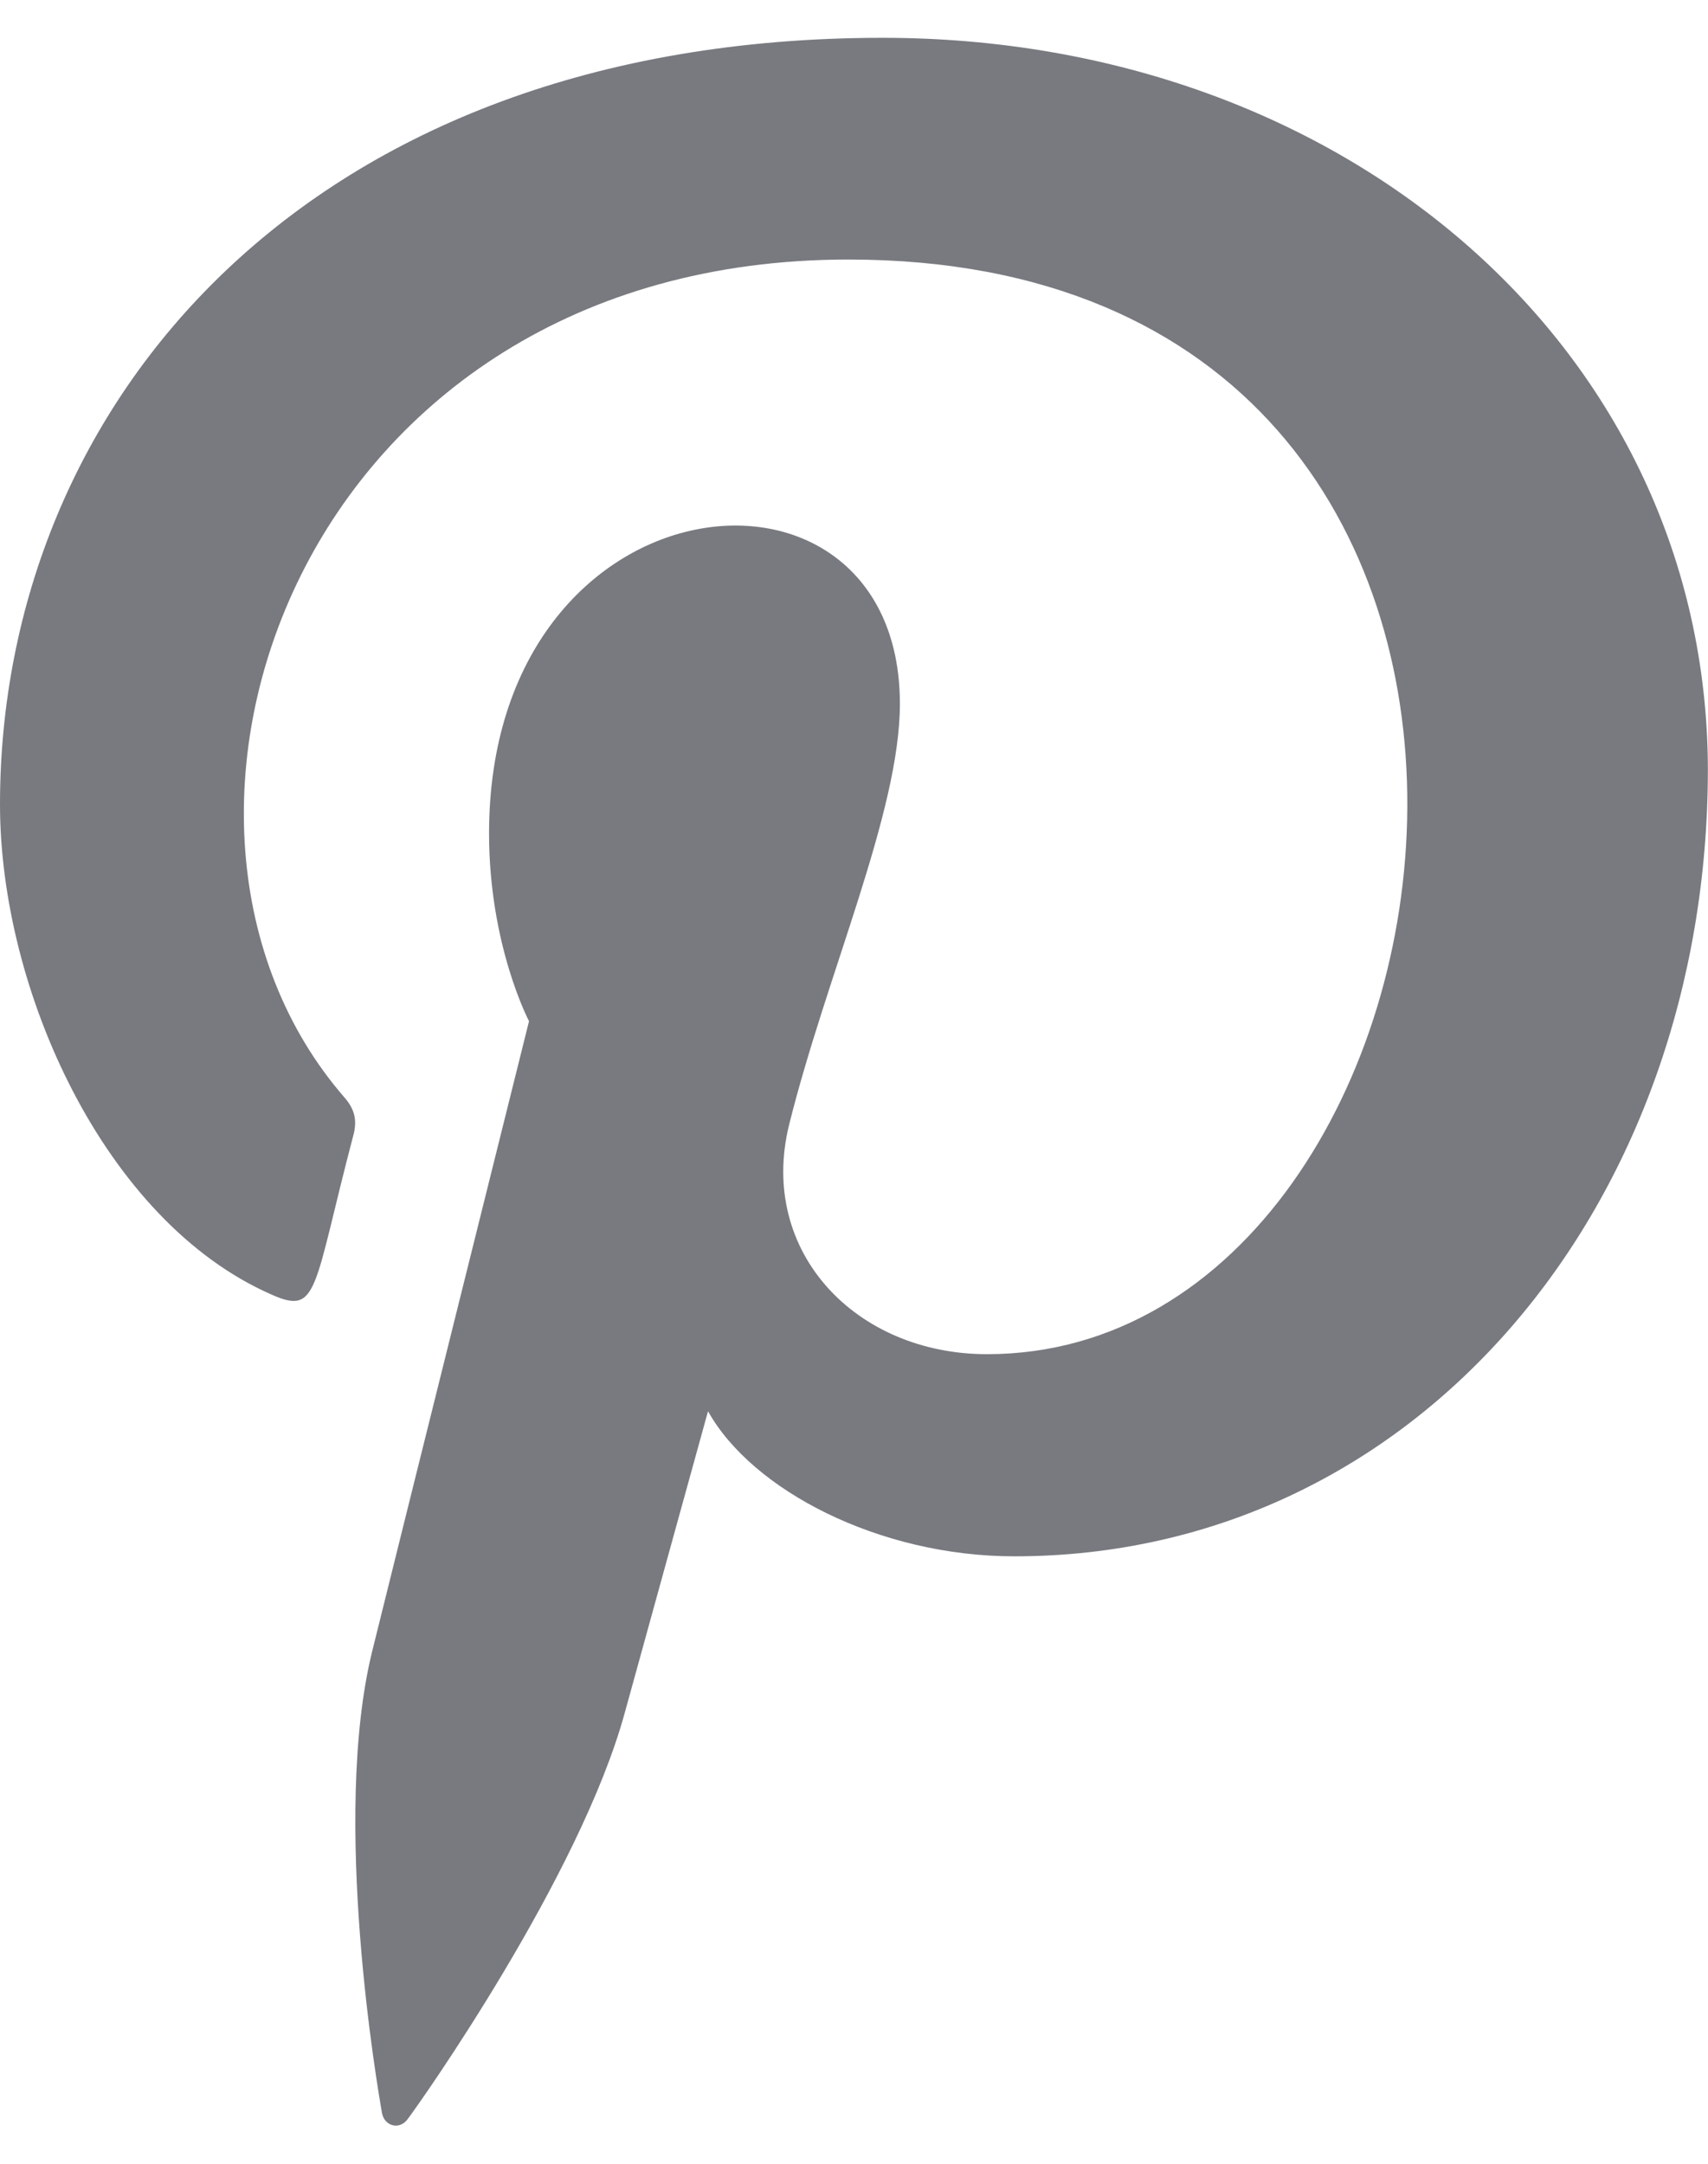
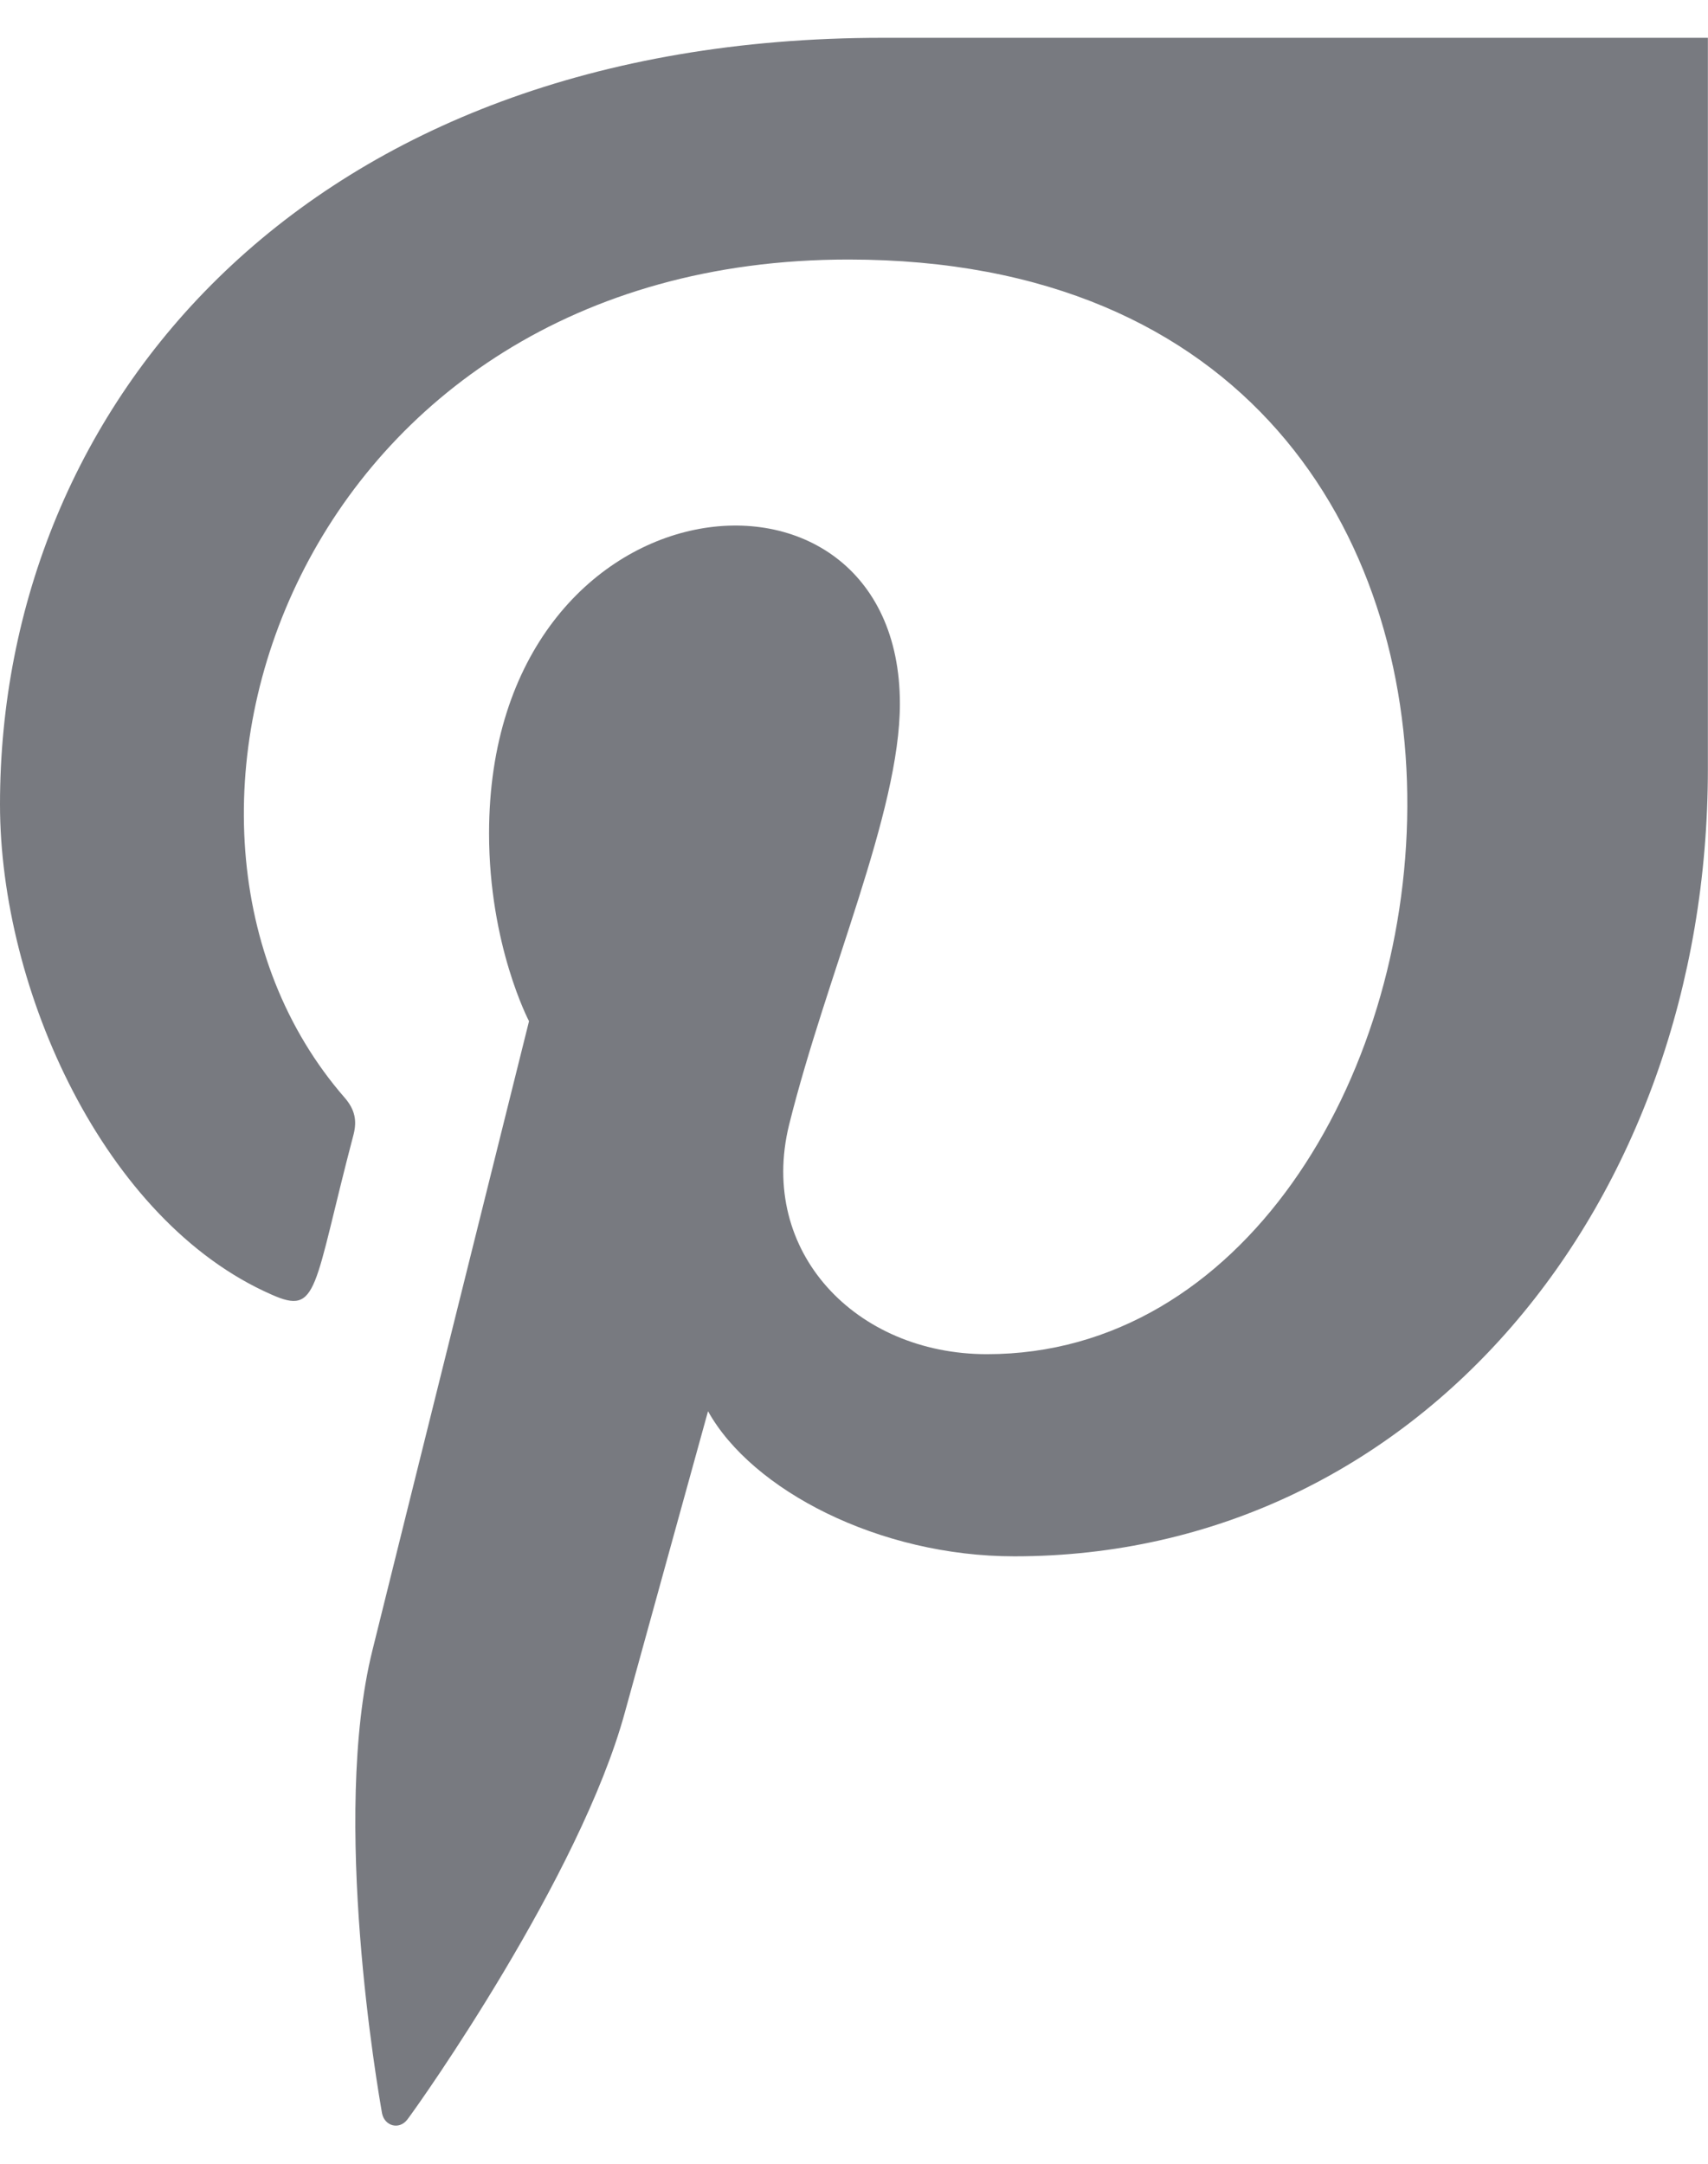
<svg xmlns="http://www.w3.org/2000/svg" width="15" height="19" viewBox="0 0 15 19" fill="none">
-   <path d="M7.751 0.332C2.69 0.333 -0 3.553 -0 7.064C-0 8.691 0.916 10.723 2.383 11.367C2.801 11.554 2.746 11.325 3.106 9.958C3.134 9.844 3.12 9.746 3.027 9.639C0.93 7.231 2.618 2.279 7.451 2.279C14.446 2.279 13.139 11.891 8.668 11.891C7.516 11.891 6.658 10.992 6.929 9.881C7.258 8.557 7.903 7.134 7.903 6.18C7.903 3.775 4.295 4.132 4.295 7.318C4.295 8.303 4.646 8.967 4.646 8.967C4.646 8.967 3.485 13.624 3.27 14.494C2.905 15.967 3.319 18.351 3.355 18.556C3.377 18.669 3.505 18.705 3.577 18.612C3.691 18.463 5.094 16.476 5.487 15.039C5.631 14.515 6.218 12.392 6.218 12.392C6.604 13.085 7.72 13.666 8.908 13.666C12.444 13.666 14.999 10.58 14.999 6.75C14.987 3.079 11.823 0.332 7.751 0.332V0.332Z" fill="#787A80" />
+   <path d="M7.751 0.332C2.69 0.333 -0 3.553 -0 7.064C-0 8.691 0.916 10.723 2.383 11.367C2.801 11.554 2.746 11.325 3.106 9.958C3.134 9.844 3.12 9.746 3.027 9.639C0.93 7.231 2.618 2.279 7.451 2.279C14.446 2.279 13.139 11.891 8.668 11.891C7.516 11.891 6.658 10.992 6.929 9.881C7.258 8.557 7.903 7.134 7.903 6.18C7.903 3.775 4.295 4.132 4.295 7.318C4.295 8.303 4.646 8.967 4.646 8.967C4.646 8.967 3.485 13.624 3.27 14.494C2.905 15.967 3.319 18.351 3.355 18.556C3.377 18.669 3.505 18.705 3.577 18.612C3.691 18.463 5.094 16.476 5.487 15.039C5.631 14.515 6.218 12.392 6.218 12.392C6.604 13.085 7.72 13.666 8.908 13.666C12.444 13.666 14.999 10.58 14.999 6.75V0.332Z" fill="#787A80" />
</svg>